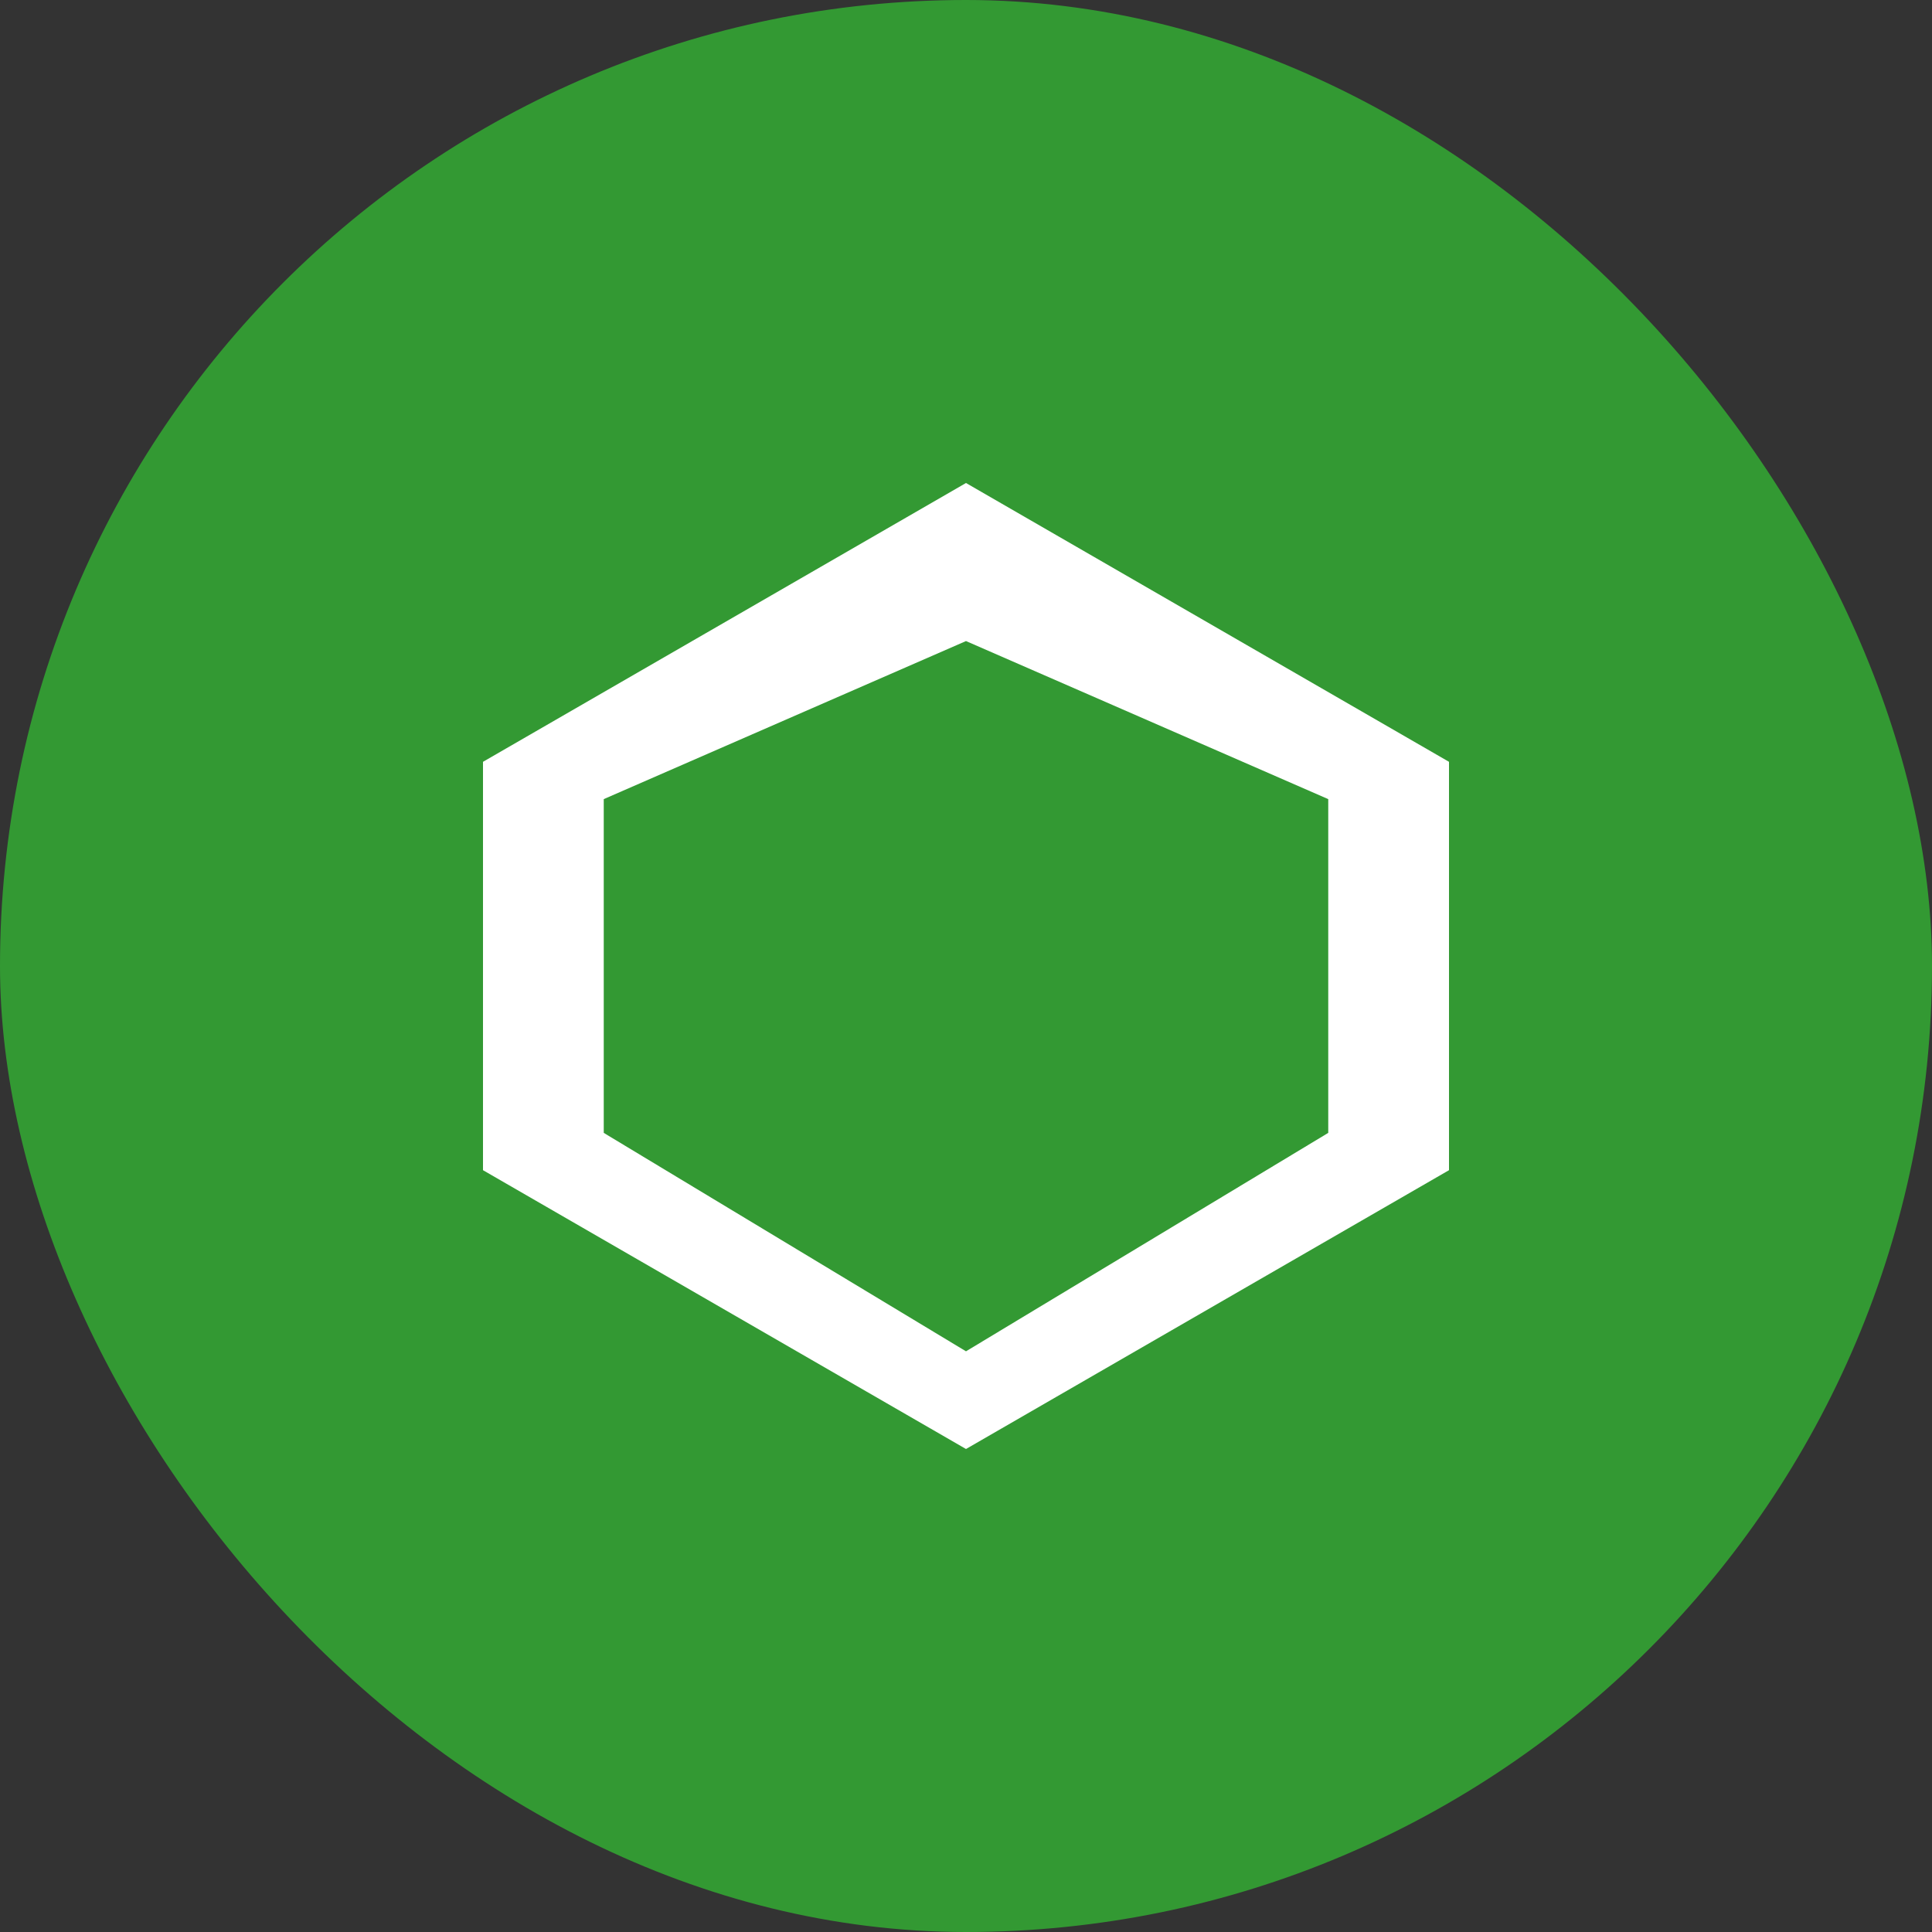
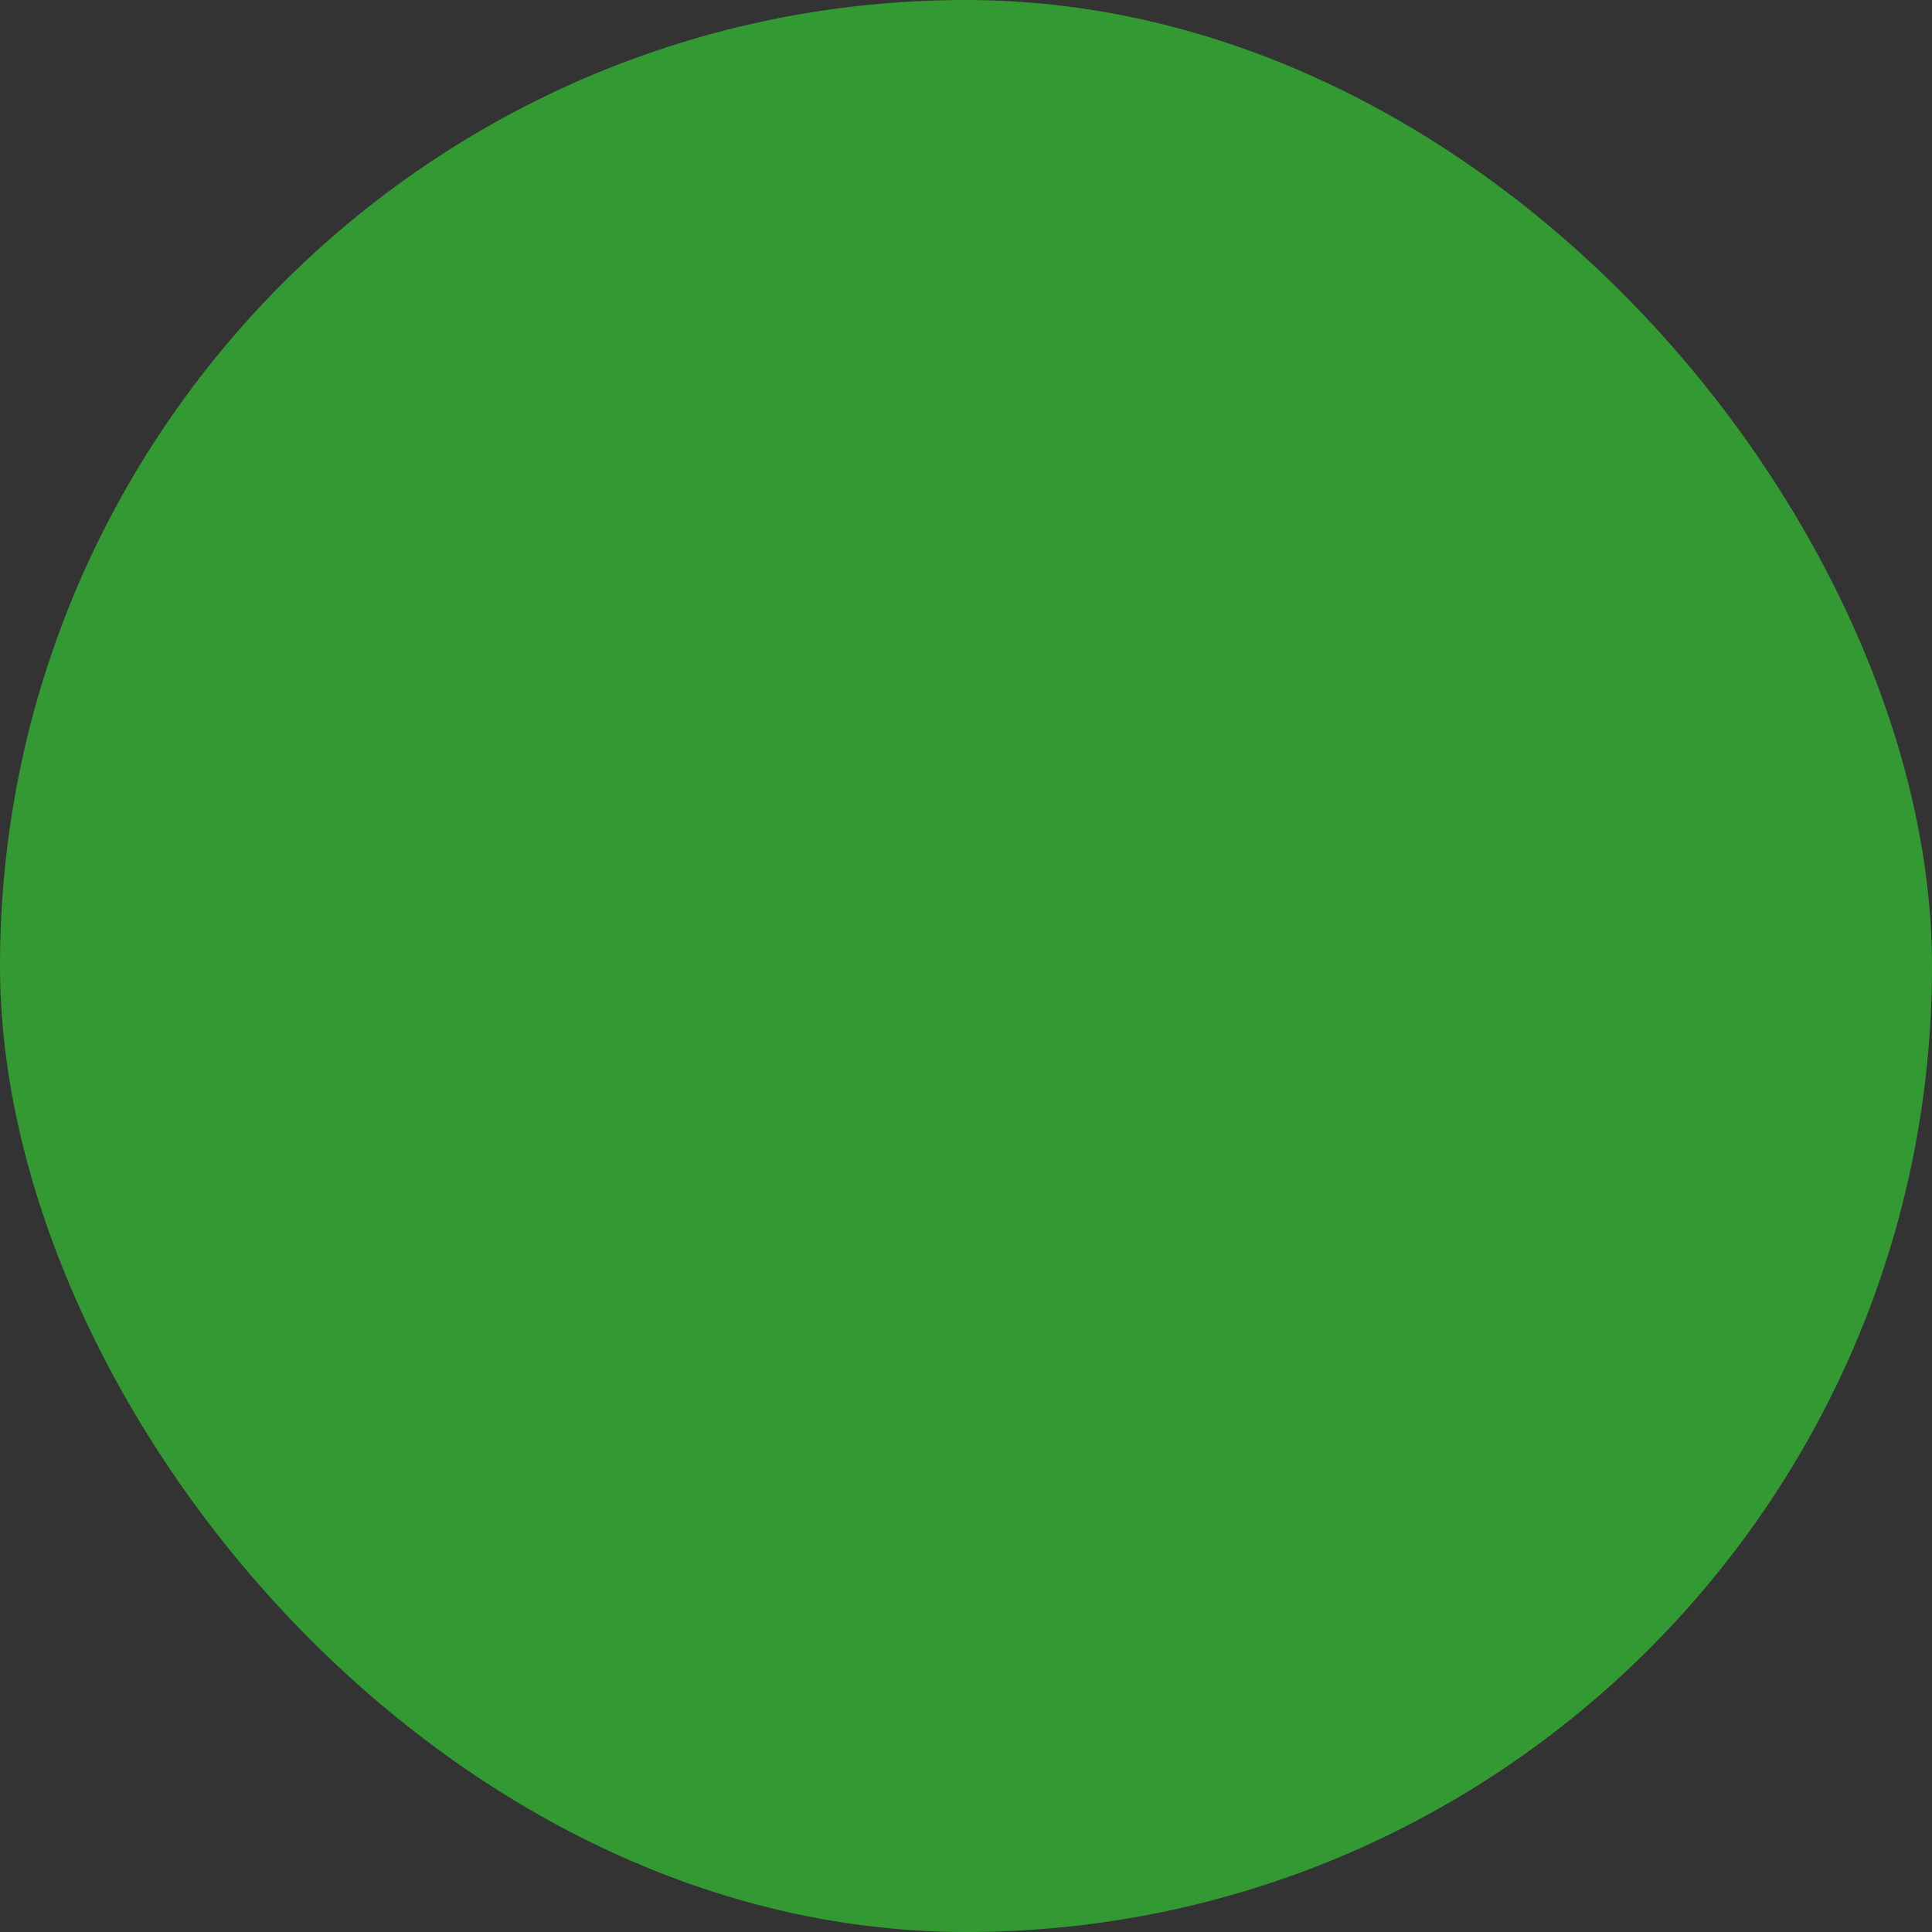
<svg xmlns="http://www.w3.org/2000/svg" viewBox="0 0 32 32" fill="none">
  <rect x="0" y="0" width="32" height="32" fill="#333333" stroke="none" />
  <rect width="32" height="32" rx="16" fill="#393" />
-   <path d="M16 8l8 4.618v6.764L16 24l-8-4.618v-6.764L16 8Zm0 2.618L10 13.236v5.528L16 22.382l6-3.618v-5.528L16 10.618Z" fill="#fff" />
</svg>